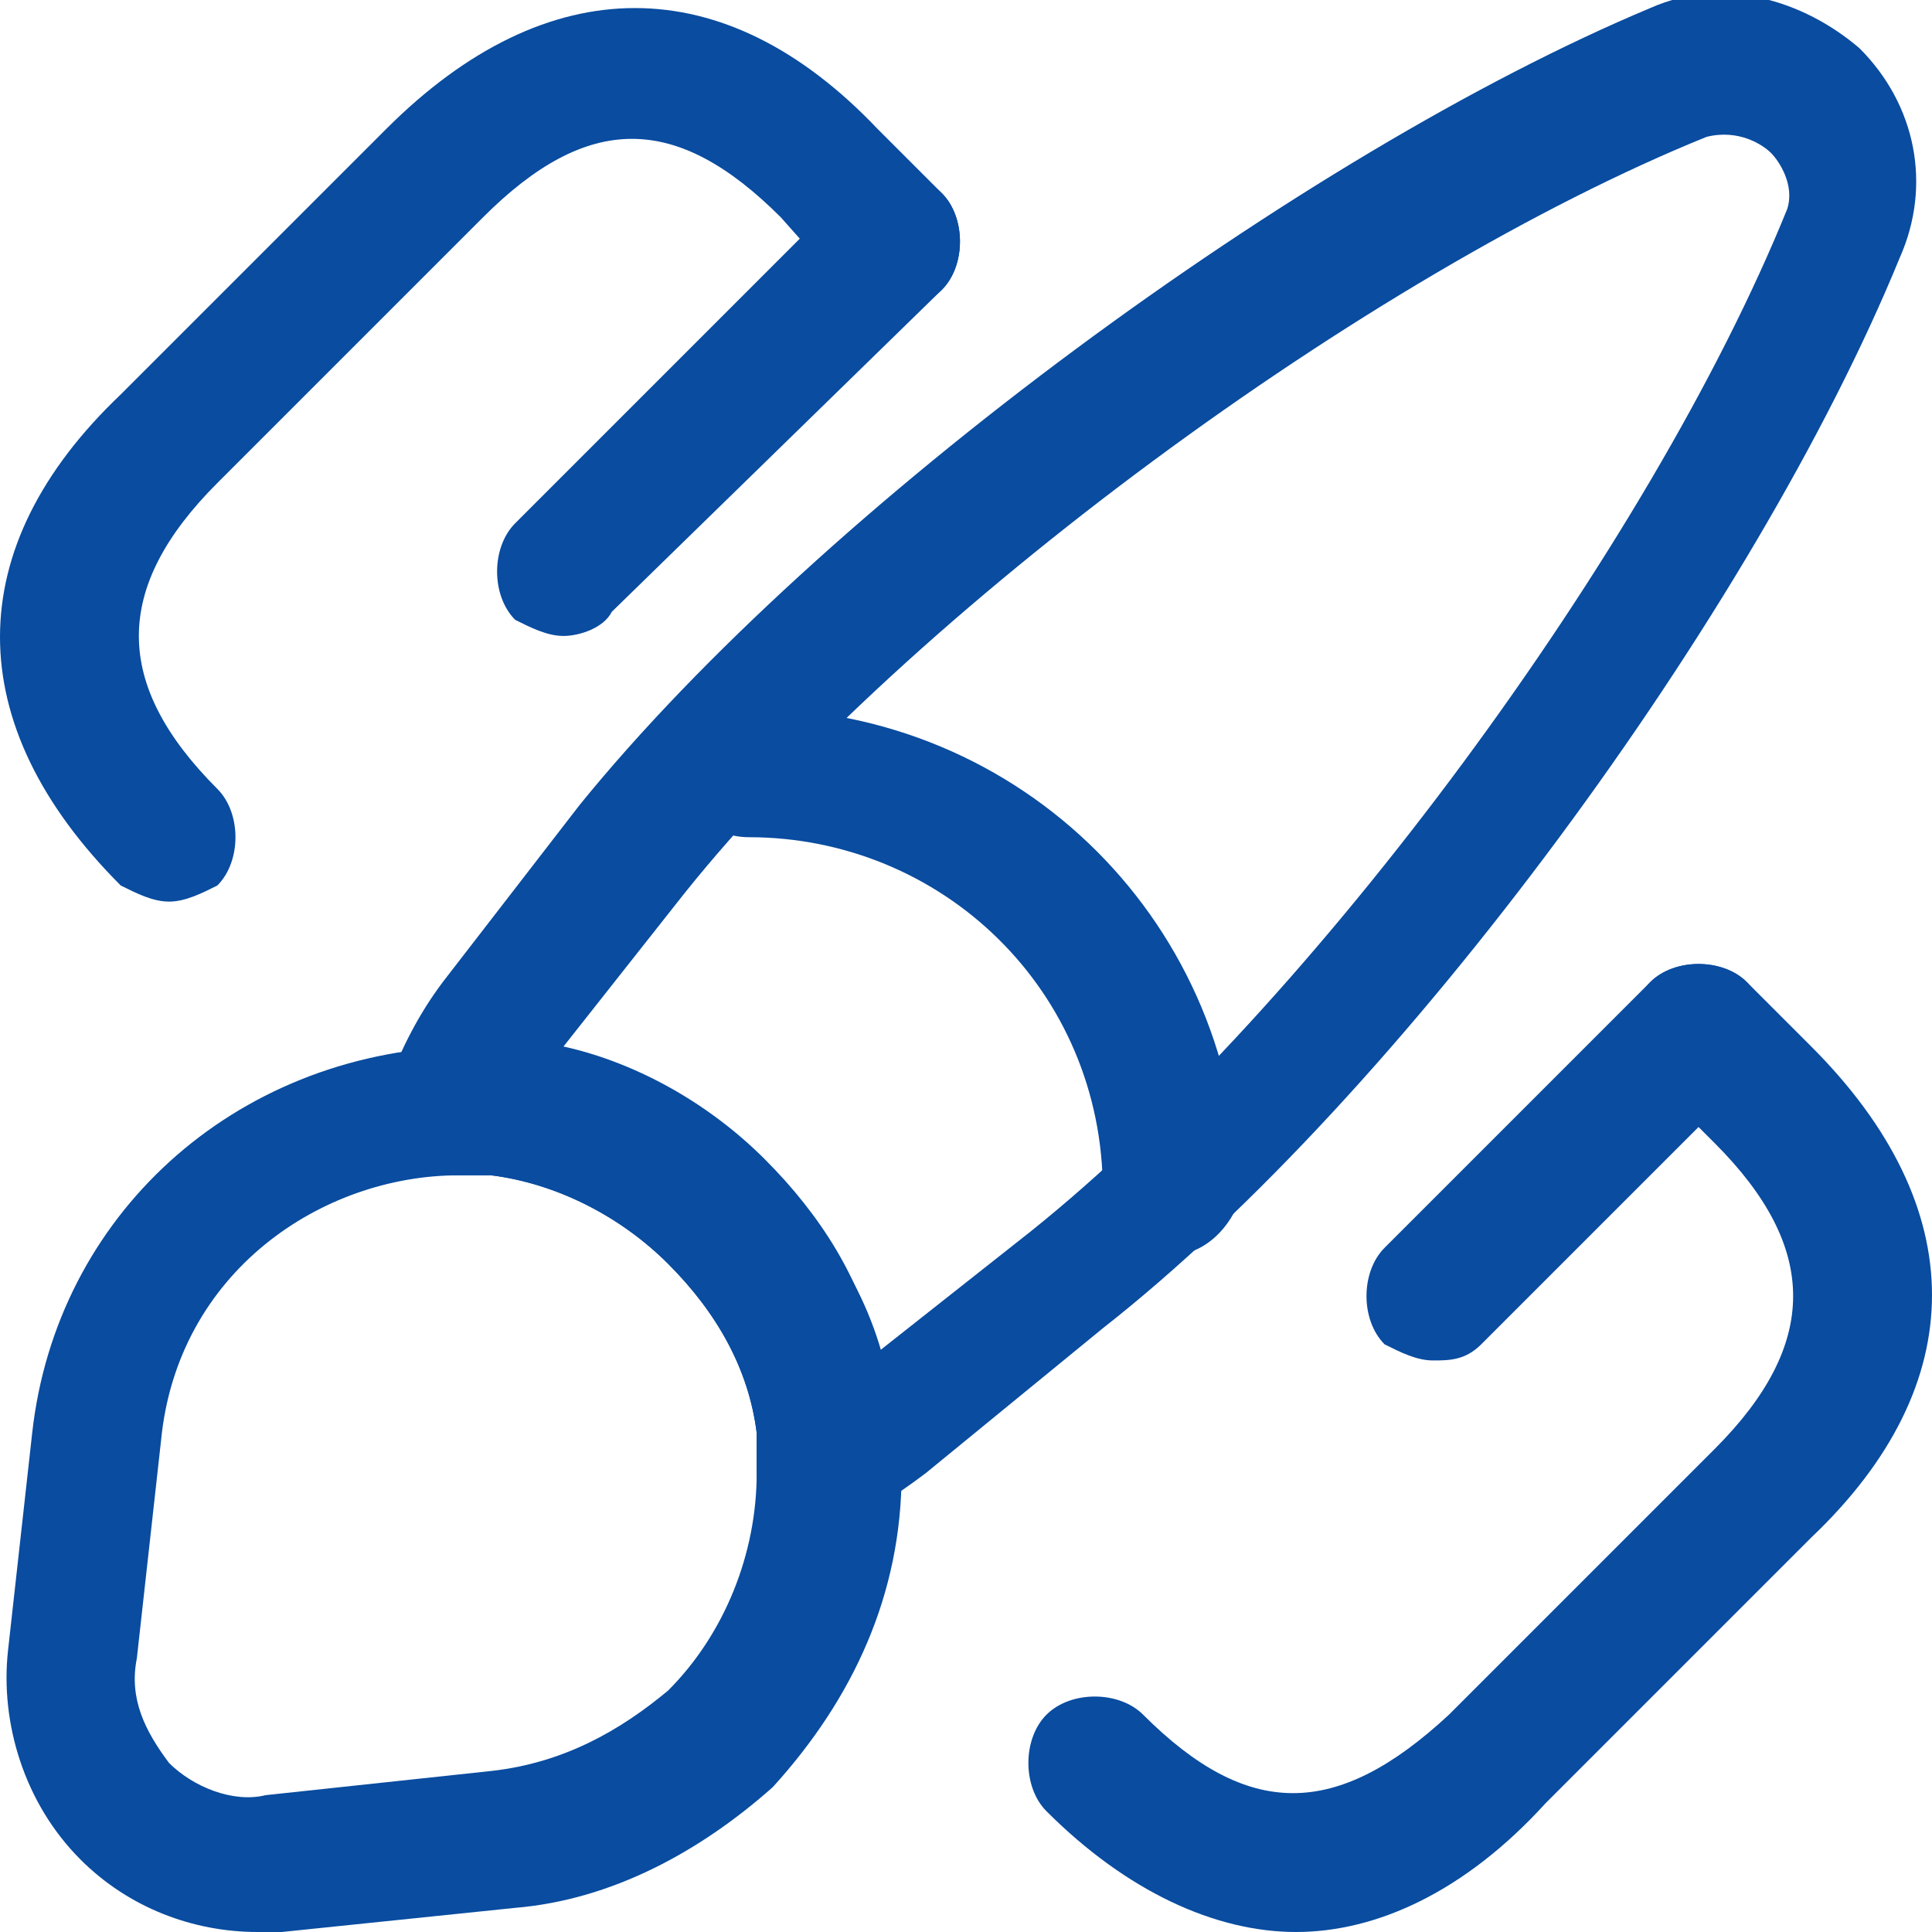
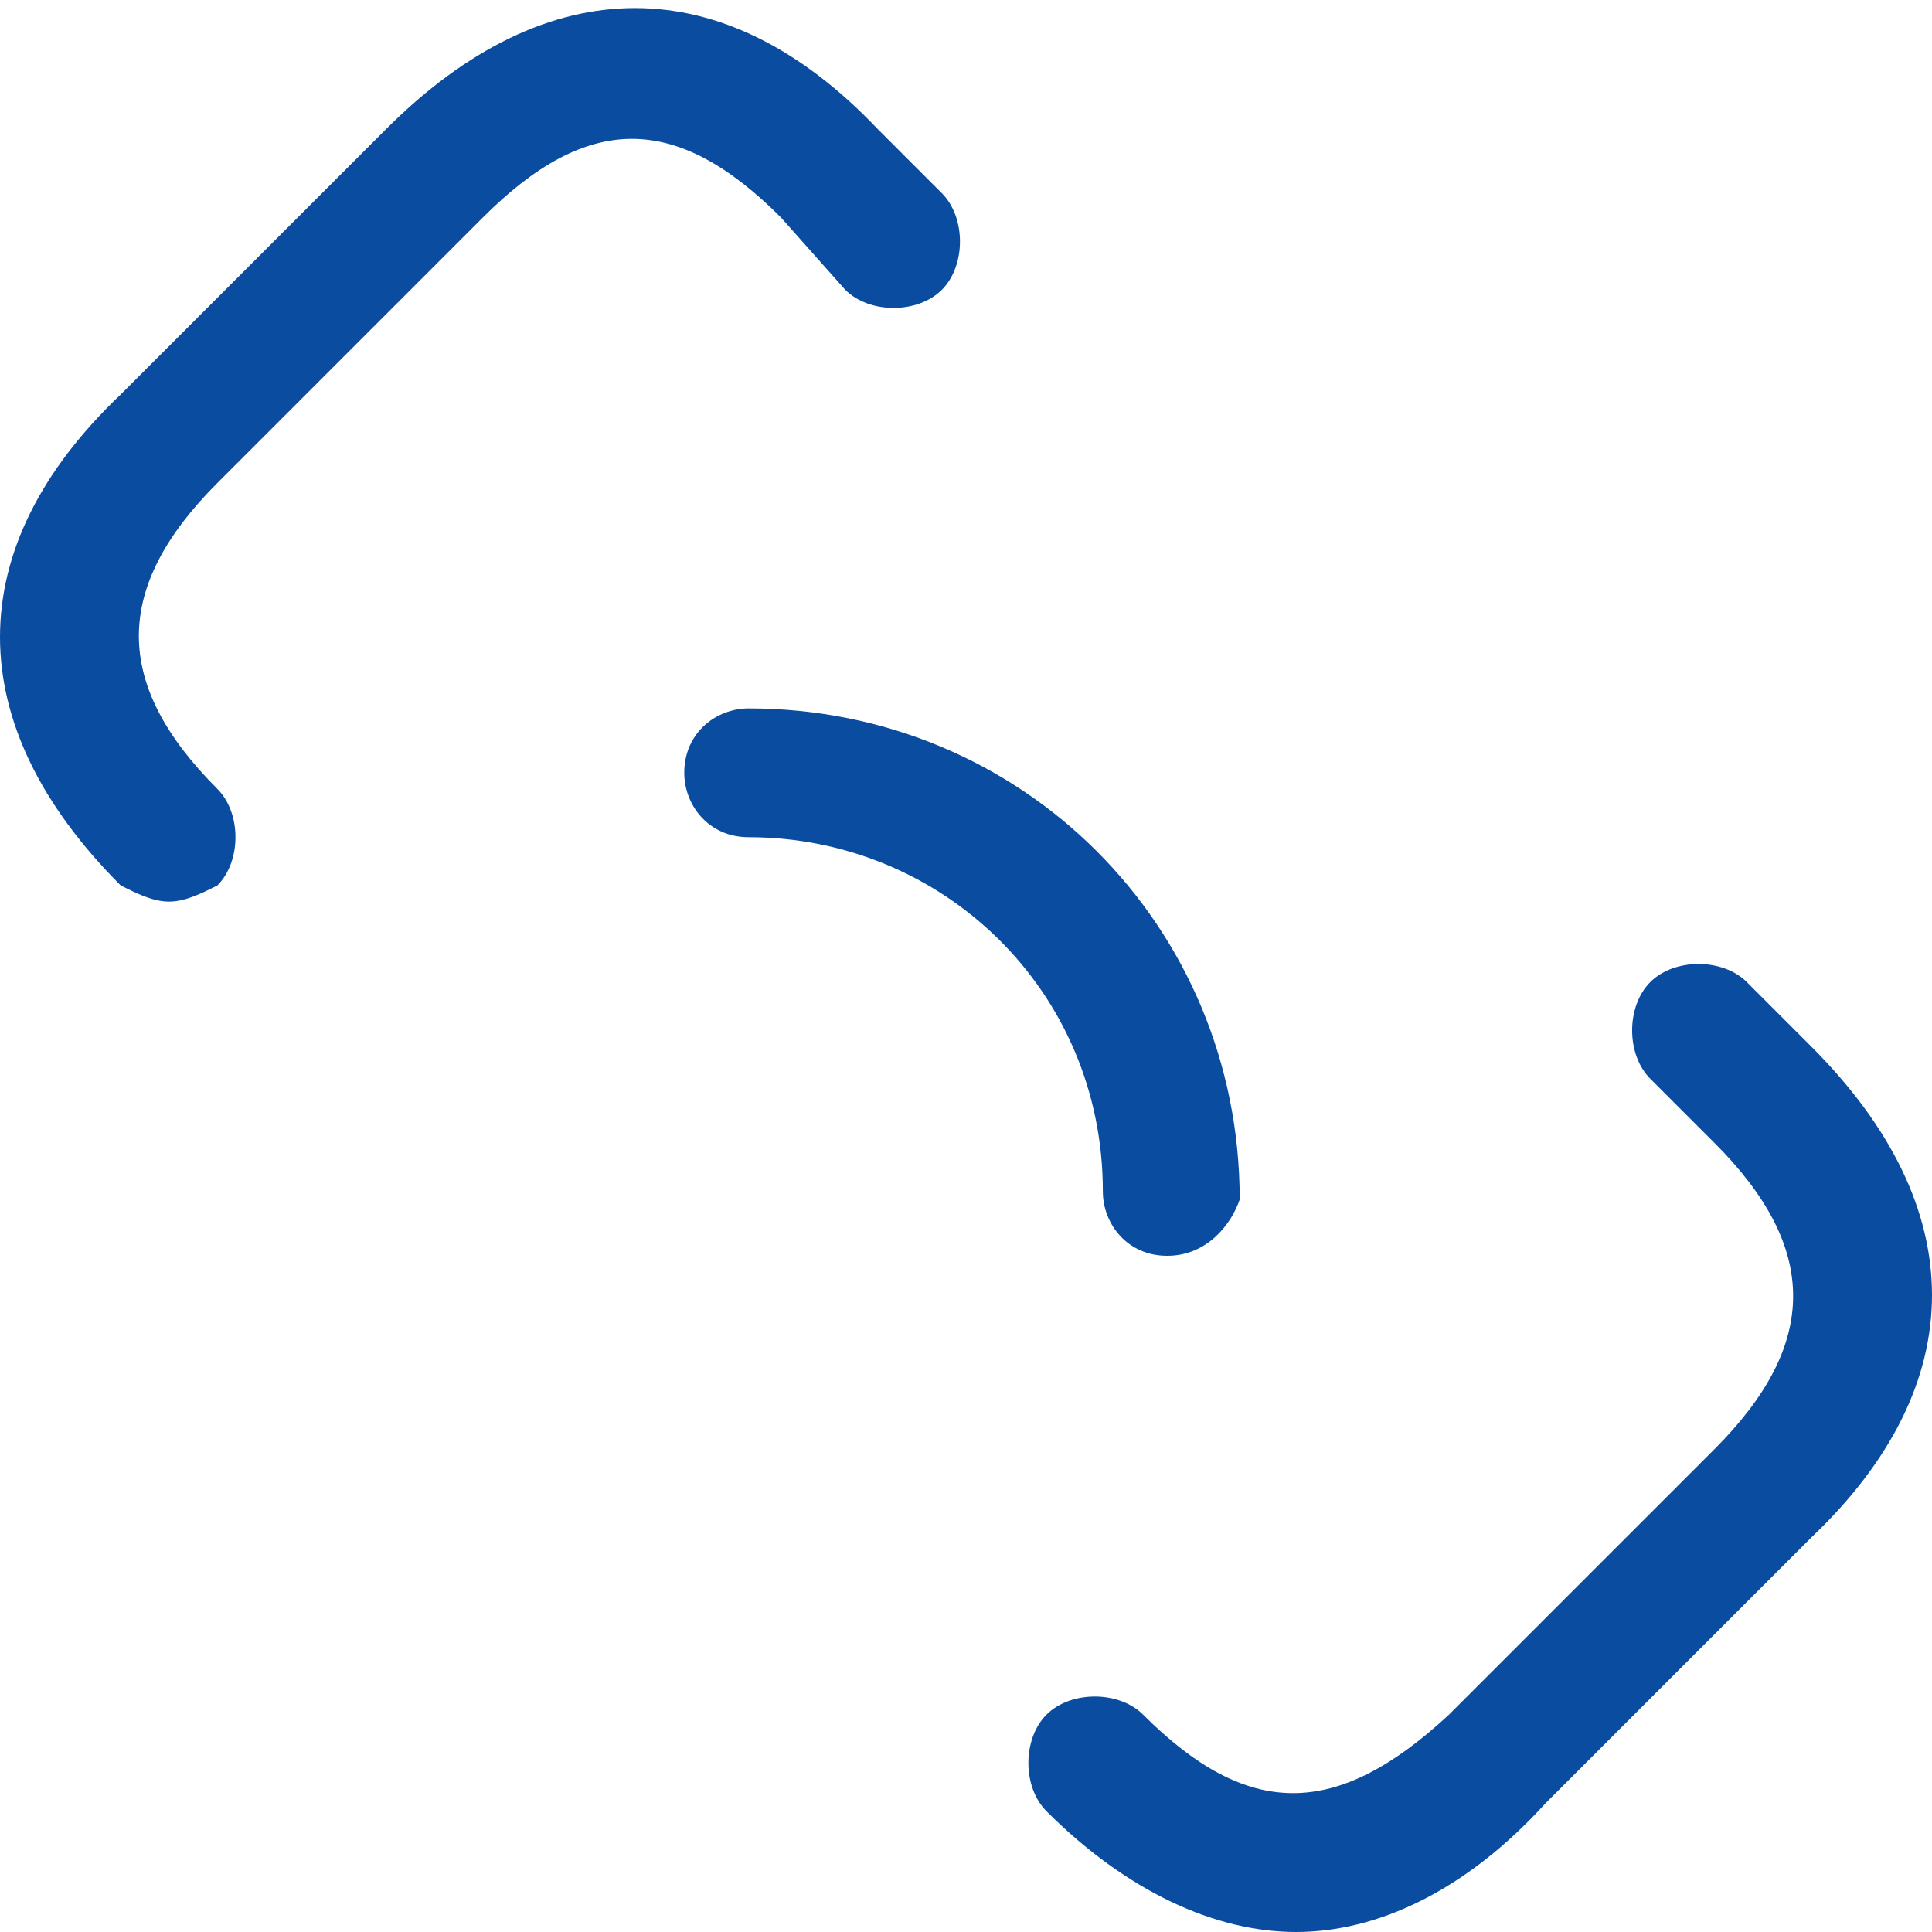
<svg xmlns="http://www.w3.org/2000/svg" version="1.1" id="Layer_1" x="0px" y="0px" viewBox="0 0 24 24" style="enable-background:new 0 0 24 24;" xml:space="preserve">
  <style type="text/css">
	.st0{fill:#094CA0;}
</style>
  <g>
-     <path class="st0" d="M10.3,19.1c-0.2,0-0.3,0-0.5-0.1c-0.2-0.2-0.4-0.4-0.4-0.7c0-0.2,0-0.3,0-0.5c-0.1-0.8-0.5-1.5-1.1-2.1   s-1.4-1-2.2-1.1c-0.1,0-0.3,0-0.5,0c-0.3,0-0.6-0.1-0.7-0.3c-0.2-0.2-0.2-0.5-0.1-0.8C5,13,5.2,12.6,5.5,12.2l1.7-2.2   c3-3.7,9-8.1,13.3-9.9c0.9-0.4,1.9-0.1,2.6,0.5c0.7,0.7,0.9,1.7,0.5,2.6c-1.8,4.4-6.2,10.4-9.9,13.3l-2.2,1.8   c-0.4,0.3-0.7,0.5-1.1,0.6C10.5,19.1,10.4,19.1,10.3,19.1z M7,13c0.9,0.2,1.8,0.7,2.5,1.4c0.7,0.7,1.2,1.5,1.4,2.4l1.9-1.5   c3.5-2.8,7.7-8.5,9.4-12.7C22.3,2.3,22.1,2,22,1.9c-0.1-0.1-0.4-0.3-0.8-0.2C17,3.4,11.3,7.6,8.5,11.1L7,13z" />
-     <path class="st0" d="M3.2,24c-0.8,0-1.6-0.3-2.2-0.9c-0.7-0.7-1-1.7-0.9-2.6l0.3-2.7c0.3-2.7,2.5-4.7,5.3-4.8c0.2,0,0.5,0,0.7,0   c1.2,0.2,2.3,0.7,3.2,1.6c0.9,0.9,1.4,1.9,1.5,3c0,0.2,0.1,0.5,0.1,0.7c0,1.5-0.6,2.8-1.6,3.9c-0.9,0.8-2,1.4-3.2,1.5L3.5,24   C3.4,24,3.3,24,3.2,24z M5.8,14.6c0,0-0.1,0-0.1,0c-1.7,0-3.5,1.2-3.7,3.3l-0.3,2.7c-0.1,0.5,0.1,0.9,0.4,1.3   c0.3,0.3,0.8,0.5,1.2,0.4L6.1,22c0.9-0.1,1.6-0.5,2.2-1c0.7-0.7,1.1-1.7,1.1-2.7c0-0.2,0-0.3,0-0.5c-0.1-0.8-0.5-1.5-1.1-2.1   c-0.6-0.6-1.4-1-2.2-1.1C6.1,14.6,5.9,14.6,5.8,14.6z" />
    <path class="st0" d="M14.5,15.6c-0.5,0-0.8-0.4-0.8-0.8c0-2.5-2-4.4-4.4-4.4c-0.5,0-0.8-0.4-0.8-0.8c0-0.5,0.4-0.8,0.8-0.8   c3.4,0,6.1,2.7,6.1,6.1C15.3,15.2,15,15.6,14.5,15.6z" />
    <path class="st0" d="M16.1,24c-1,0-2.1-0.5-3.1-1.5c-0.3-0.3-0.3-0.9,0-1.2c0.3-0.3,0.9-0.3,1.2,0c1.3,1.3,2.4,1.3,3.8,0l3.3-3.3   c1.3-1.3,1.3-2.5,0-3.8l-0.8-0.8c-0.3-0.3-0.3-0.9,0-1.2c0.3-0.3,0.9-0.3,1.2,0l0.8,0.8c2,2,2,4.2,0,6.1l-3.3,3.3   C18.2,23.5,17.1,24,16.1,24z" />
    <path class="st0" d="M2.1,11.2c-0.2,0-0.4-0.1-0.6-0.2c-2-2-2-4.2,0-6.1l3.3-3.3c2-2,4.2-2,6.1,0l0.8,0.8c0.3,0.3,0.3,0.9,0,1.2   c-0.3,0.3-0.9,0.3-1.2,0L9.7,2.7C8.4,1.4,7.3,1.4,6,2.7L2.7,6c-1.3,1.3-1.3,2.5,0,3.8c0.3,0.3,0.3,0.9,0,1.2   C2.5,11.1,2.3,11.2,2.1,11.2z" />
-     <path class="st0" d="M7,7.9c-0.2,0-0.4-0.1-0.6-0.2c-0.3-0.3-0.3-0.9,0-1.2l4.1-4.1c0.3-0.3,0.9-0.3,1.2,0s0.3,0.9,0,1.2L7.6,7.6   C7.5,7.8,7.2,7.9,7,7.9z" />
-     <path class="st0" d="M17.8,16.9c-0.2,0-0.4-0.1-0.6-0.2c-0.3-0.3-0.3-0.9,0-1.2l3.3-3.3c0.3-0.3,0.9-0.3,1.2,0   c0.3,0.3,0.3,0.9,0,1.2l-3.3,3.3C18.2,16.9,18,16.9,17.8,16.9z" />
  </g>
</svg>